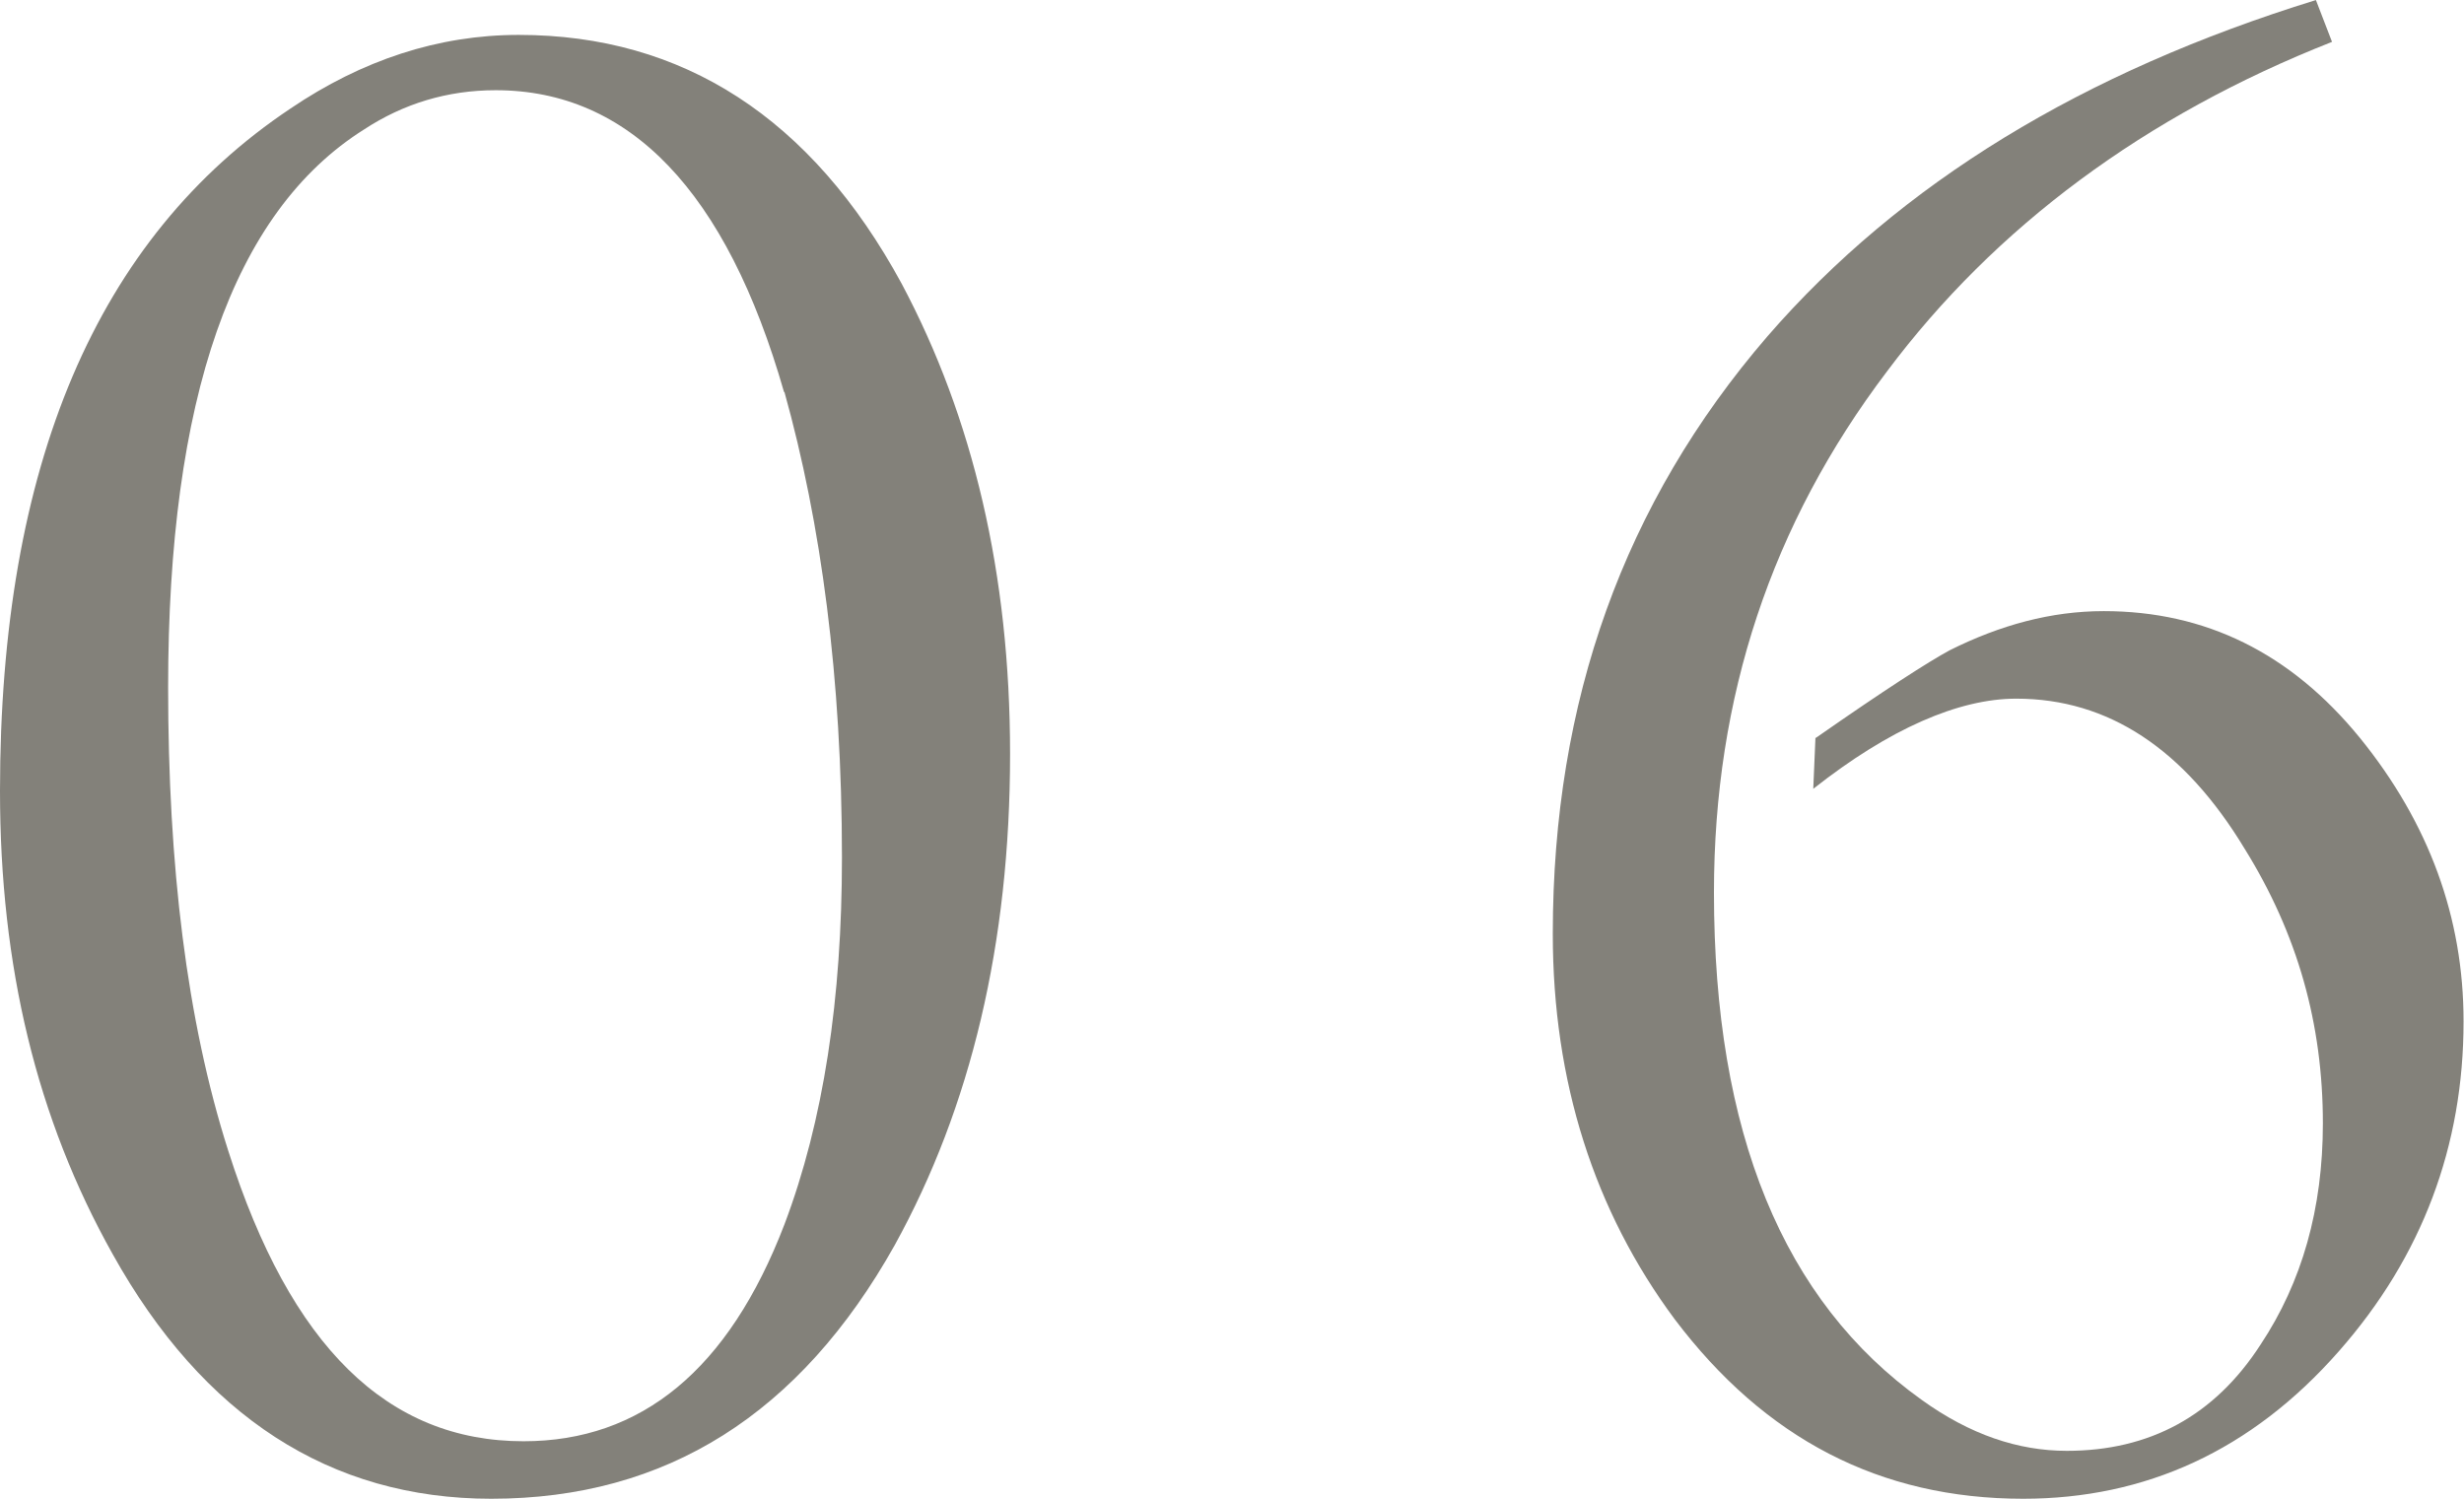
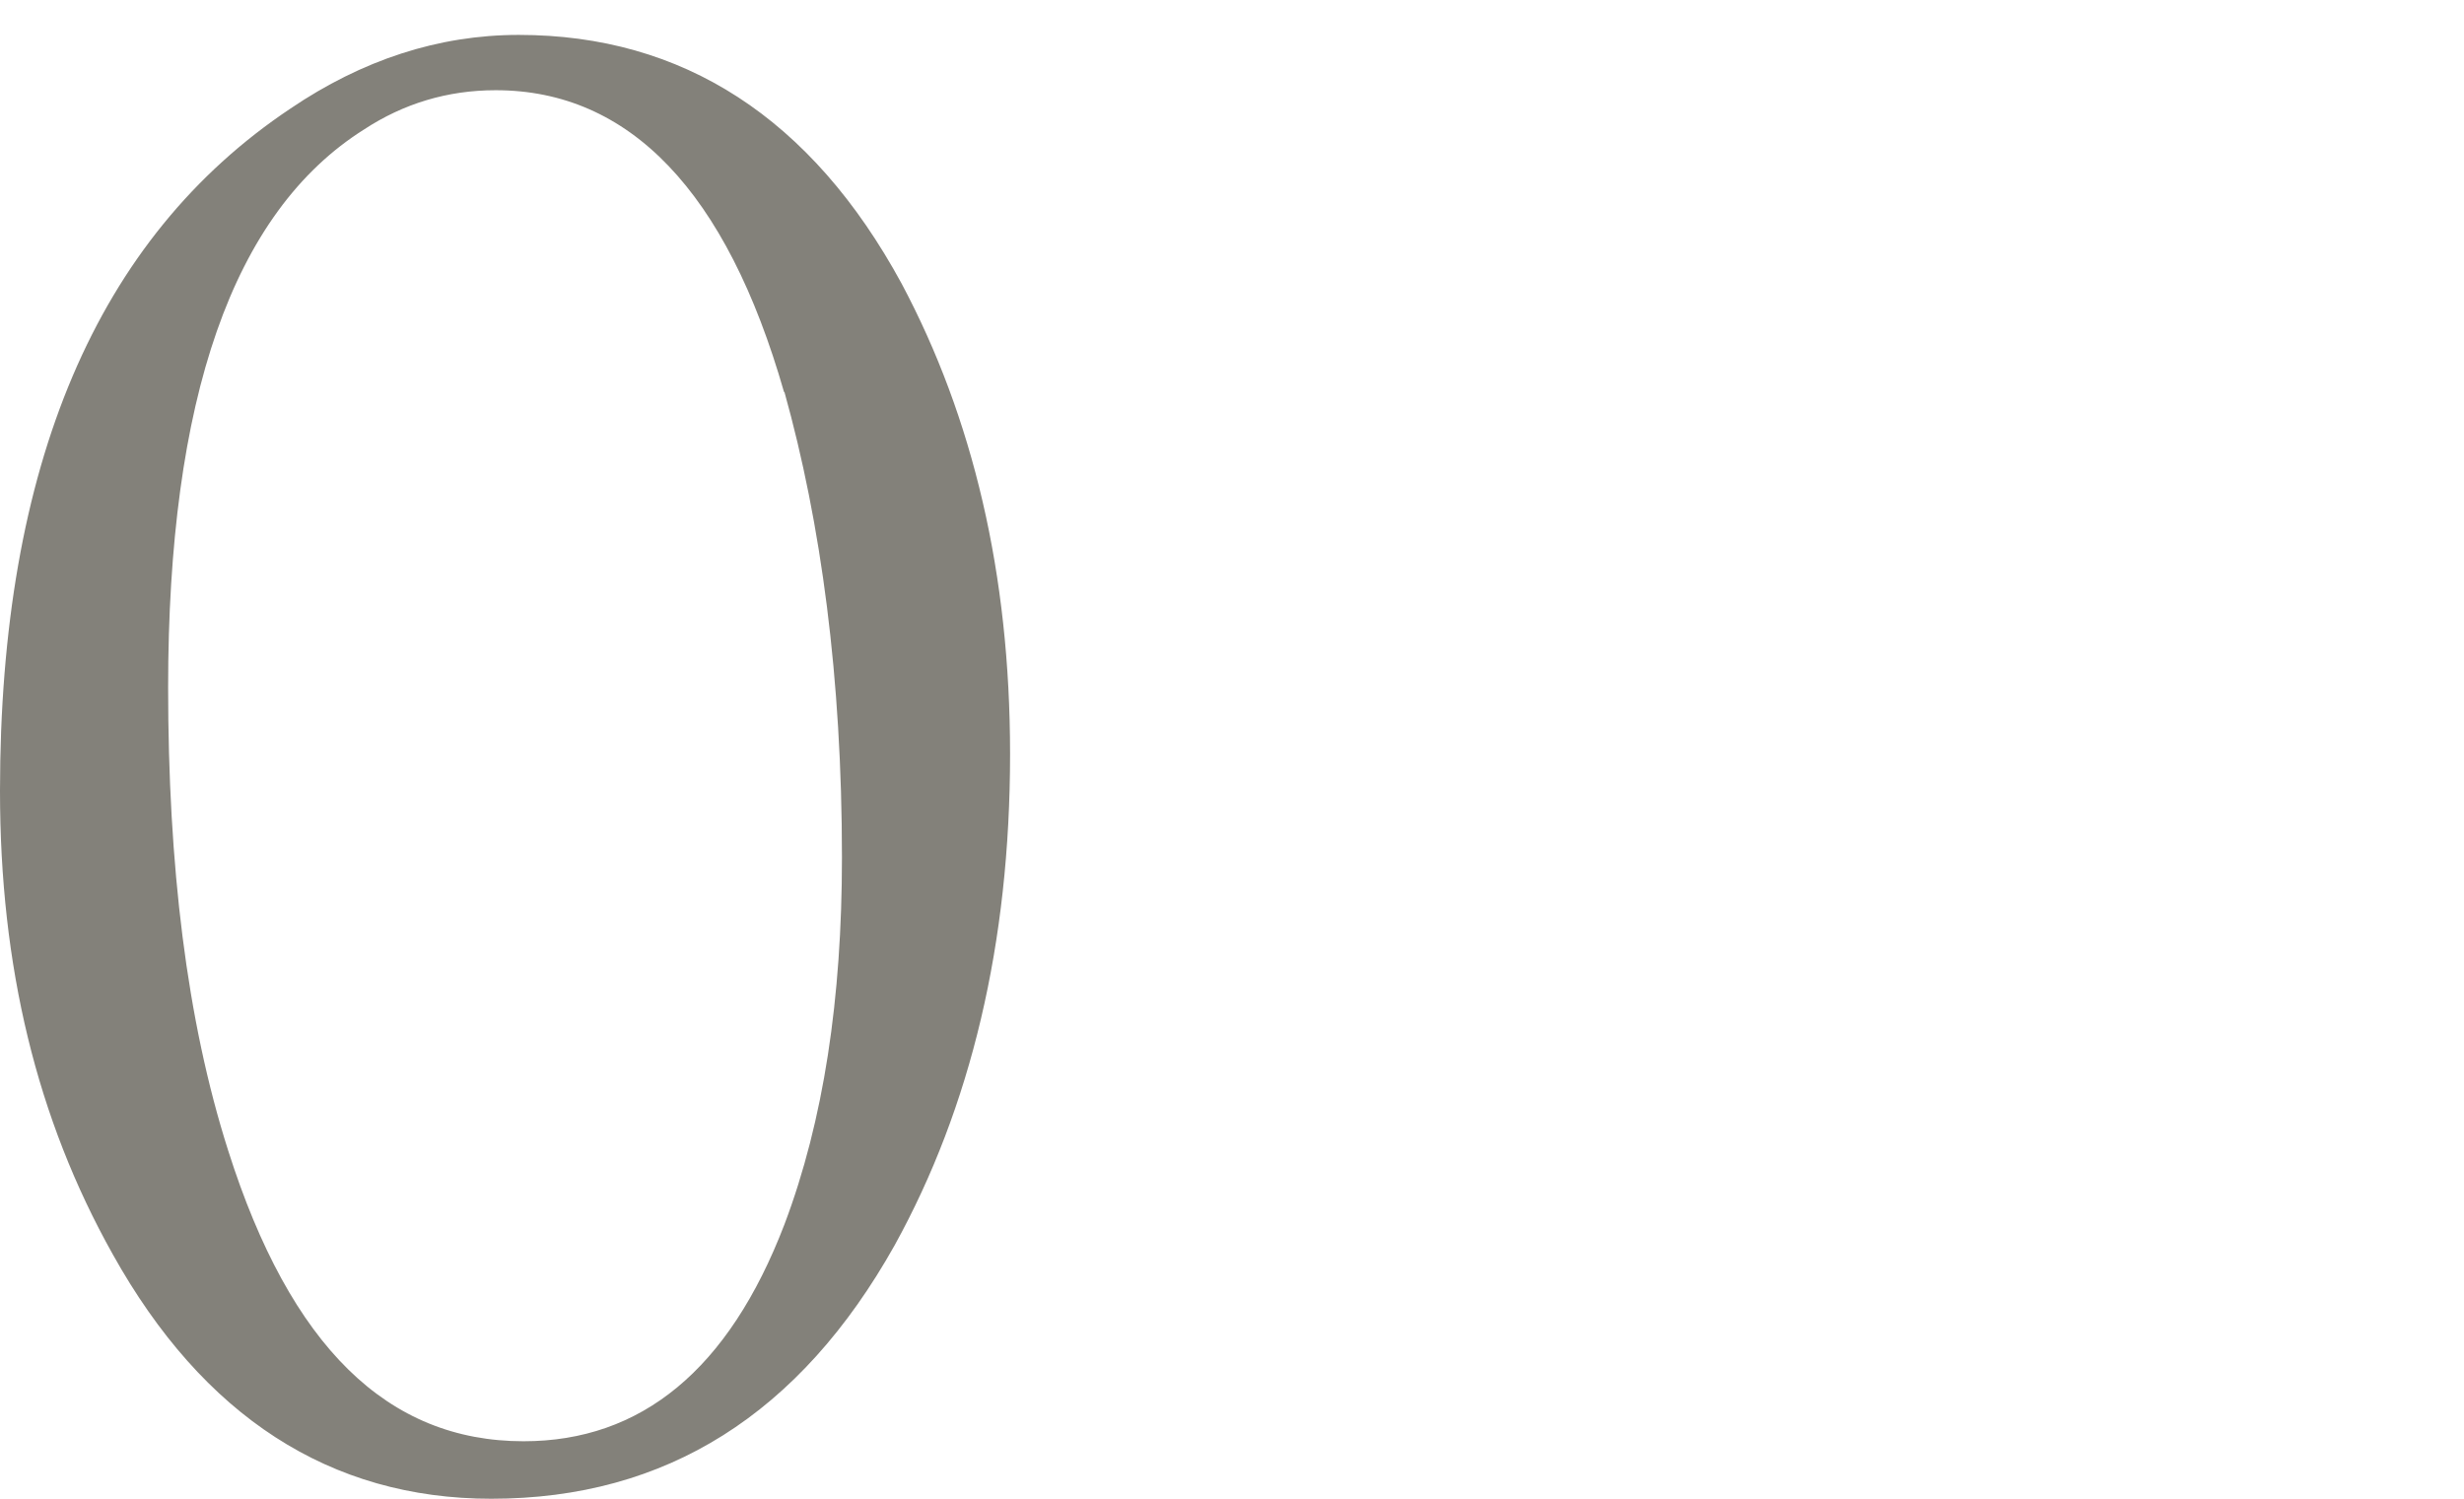
<svg xmlns="http://www.w3.org/2000/svg" id="_レイヤー_2" width="56.572" height="34.414" viewBox="0 0 5.657 3.441">
  <g id="_文字">
    <path d="M2.054,2.859c-.217.387-.524.582-.926.582-.371,0-.662-.19-.869-.561-.175-.312-.259-.662-.259-1.064C0,1.069.222.546.667.249c.164-.111.339-.169.524-.169.376,0,.672.19.879.571.164.308.249.667.249,1.08,0,.435-.09.811-.265,1.128ZM1.8.9c-.132-.461-.355-.693-.662-.693-.111,0-.212.031-.302.09-.302.19-.45.619-.45,1.281,0,.407.042.763.138,1.064.143.45.366.667.678.667.27,0,.471-.164.599-.498.09-.238.132-.519.132-.842,0-.413-.048-.768-.132-1.069Z" style="fill:#83817a;" />
-     <path d="M4.169,1.694c.159-.111.259-.175.307-.201.116-.058.233-.09.354-.09.233,0,.429.096.588.291.159.196.238.413.238.651,0,.286-.095.54-.286.757-.201.229-.445.339-.725.339-.329,0-.593-.138-.8-.412-.185-.249-.28-.546-.28-.885,0-.535.164-.99.492-1.371.307-.354.726-.608,1.26-.773l.037.096c-.429.169-.773.424-1.022.757-.265.35-.397.747-.397,1.196,0,.551.159.938.477,1.165.111.08.222.117.333.117.19,0,.339-.08.445-.244.095-.143.143-.312.143-.508,0-.228-.058-.435-.18-.631-.138-.228-.312-.344-.524-.344-.132,0-.291.069-.466.207l.005-.117Z" style="fill:#83817a;" />
  </g>
</svg>